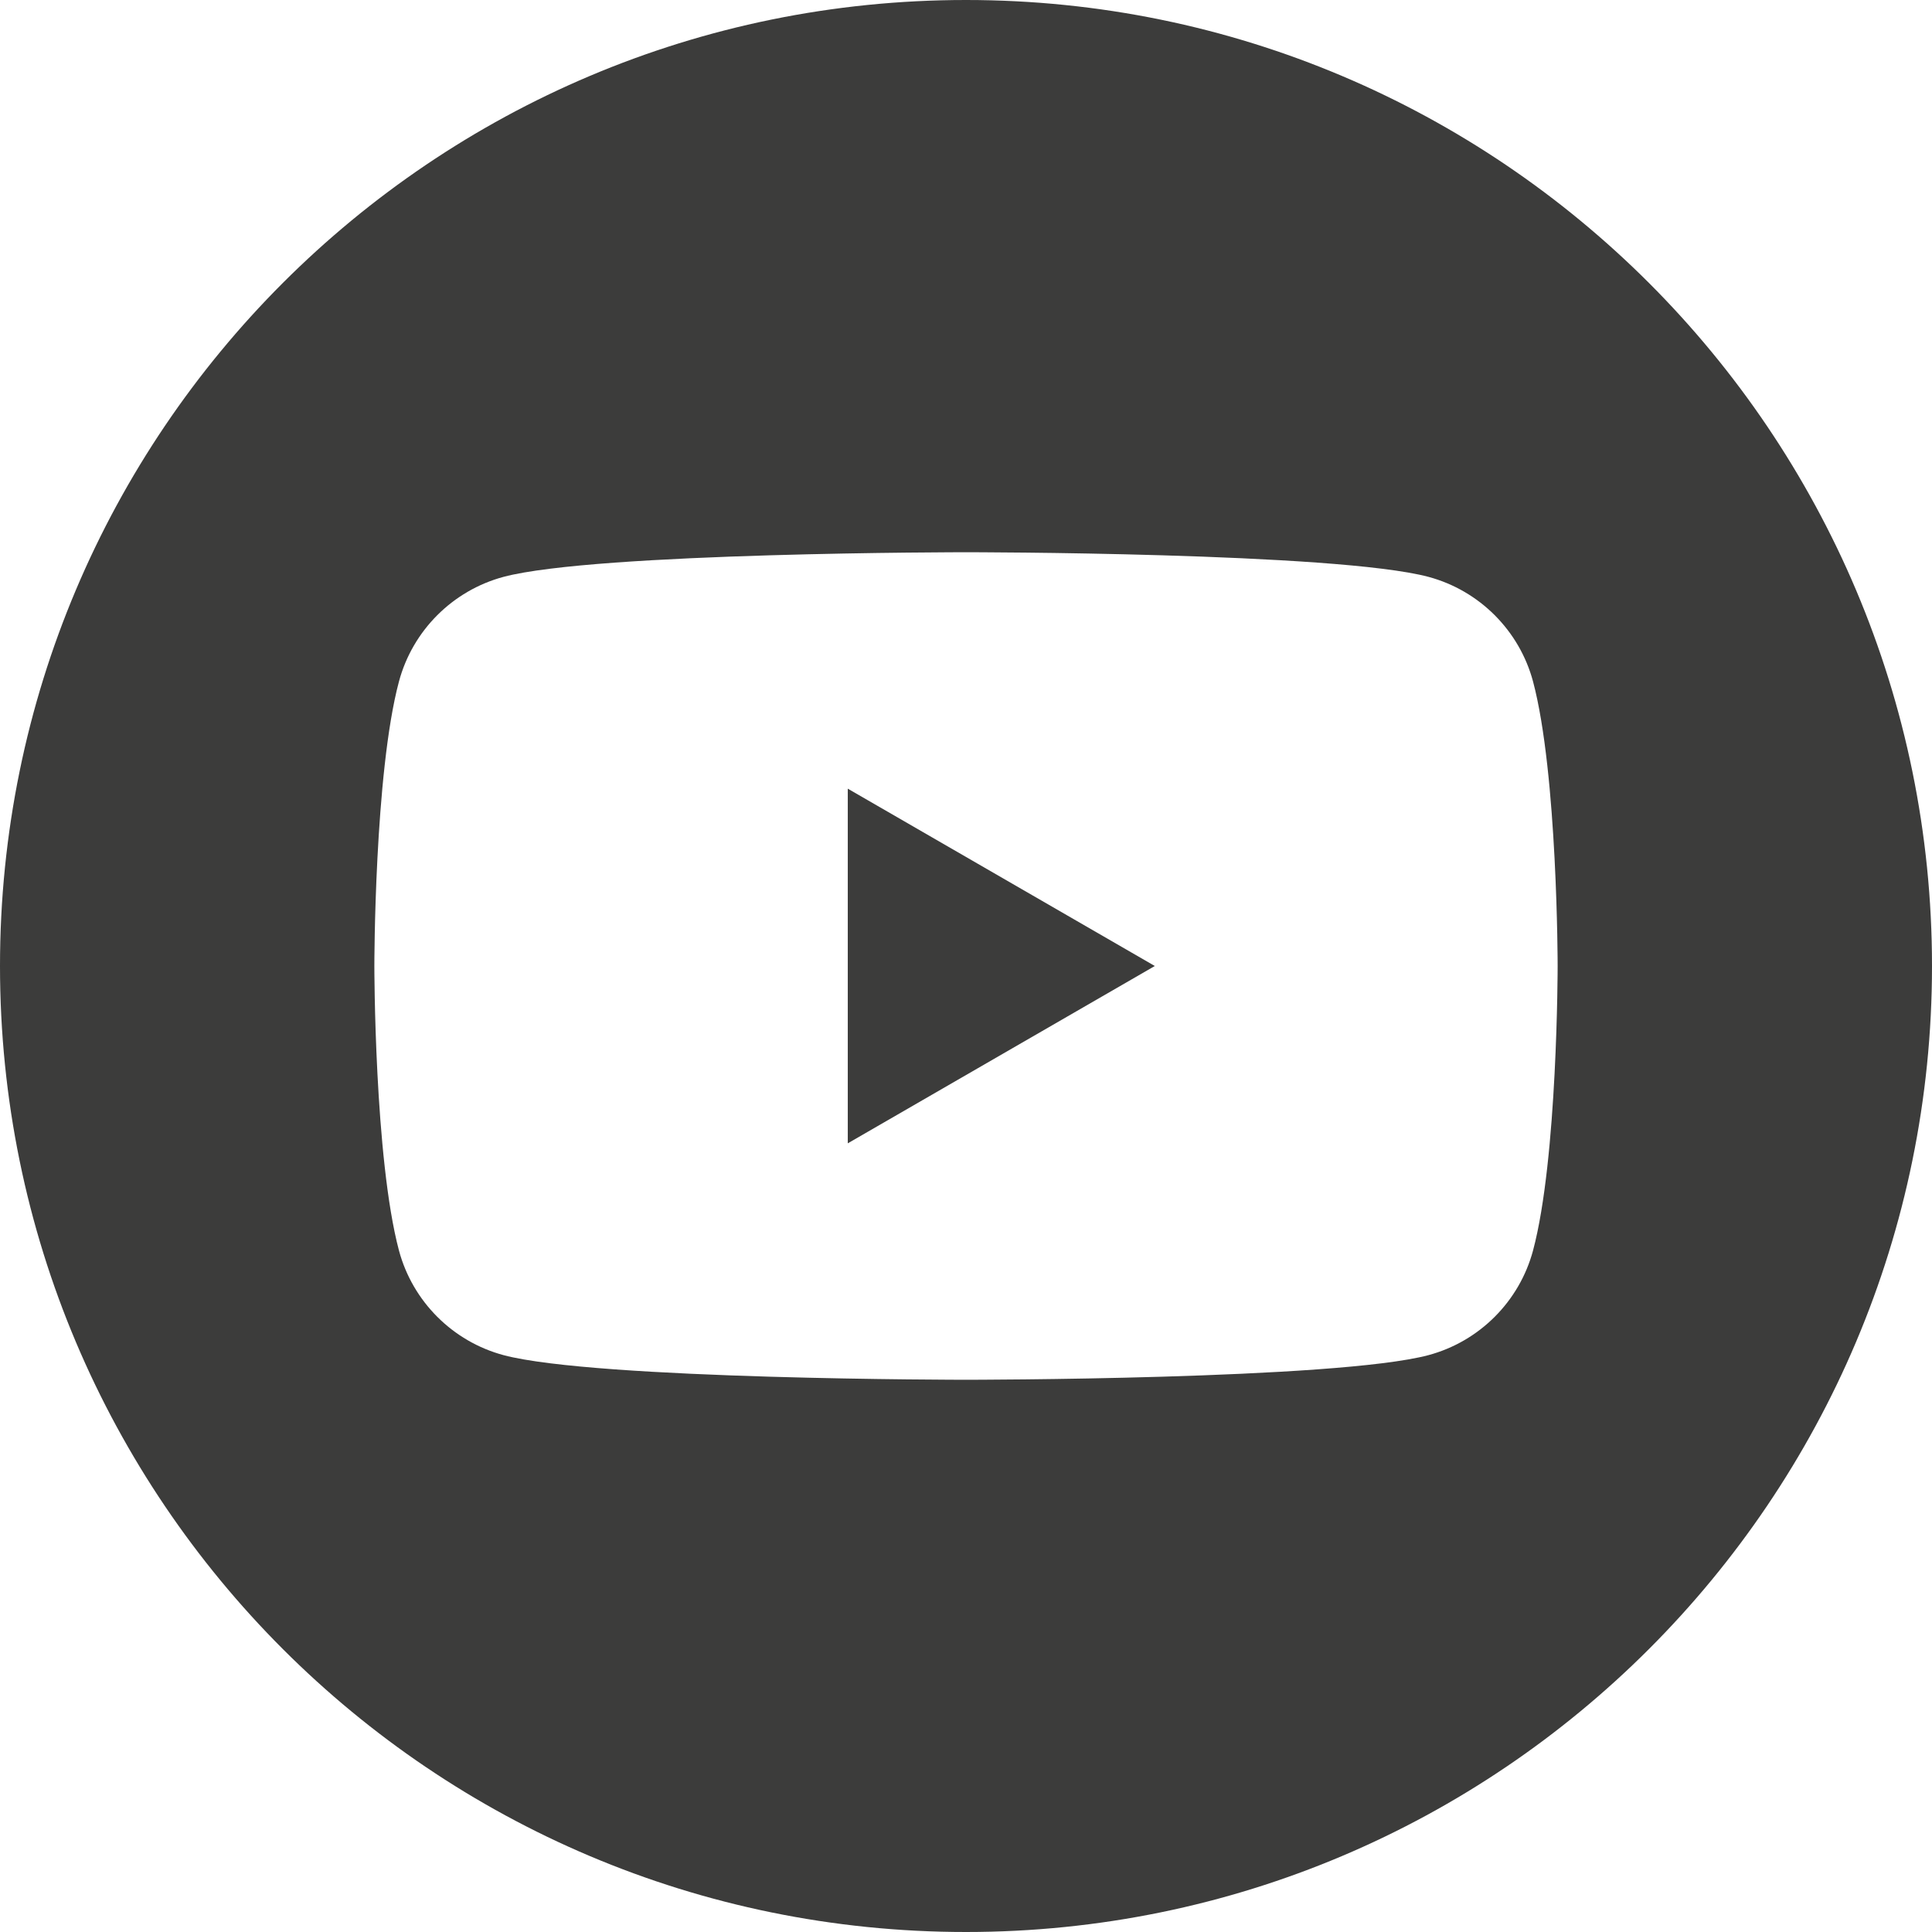
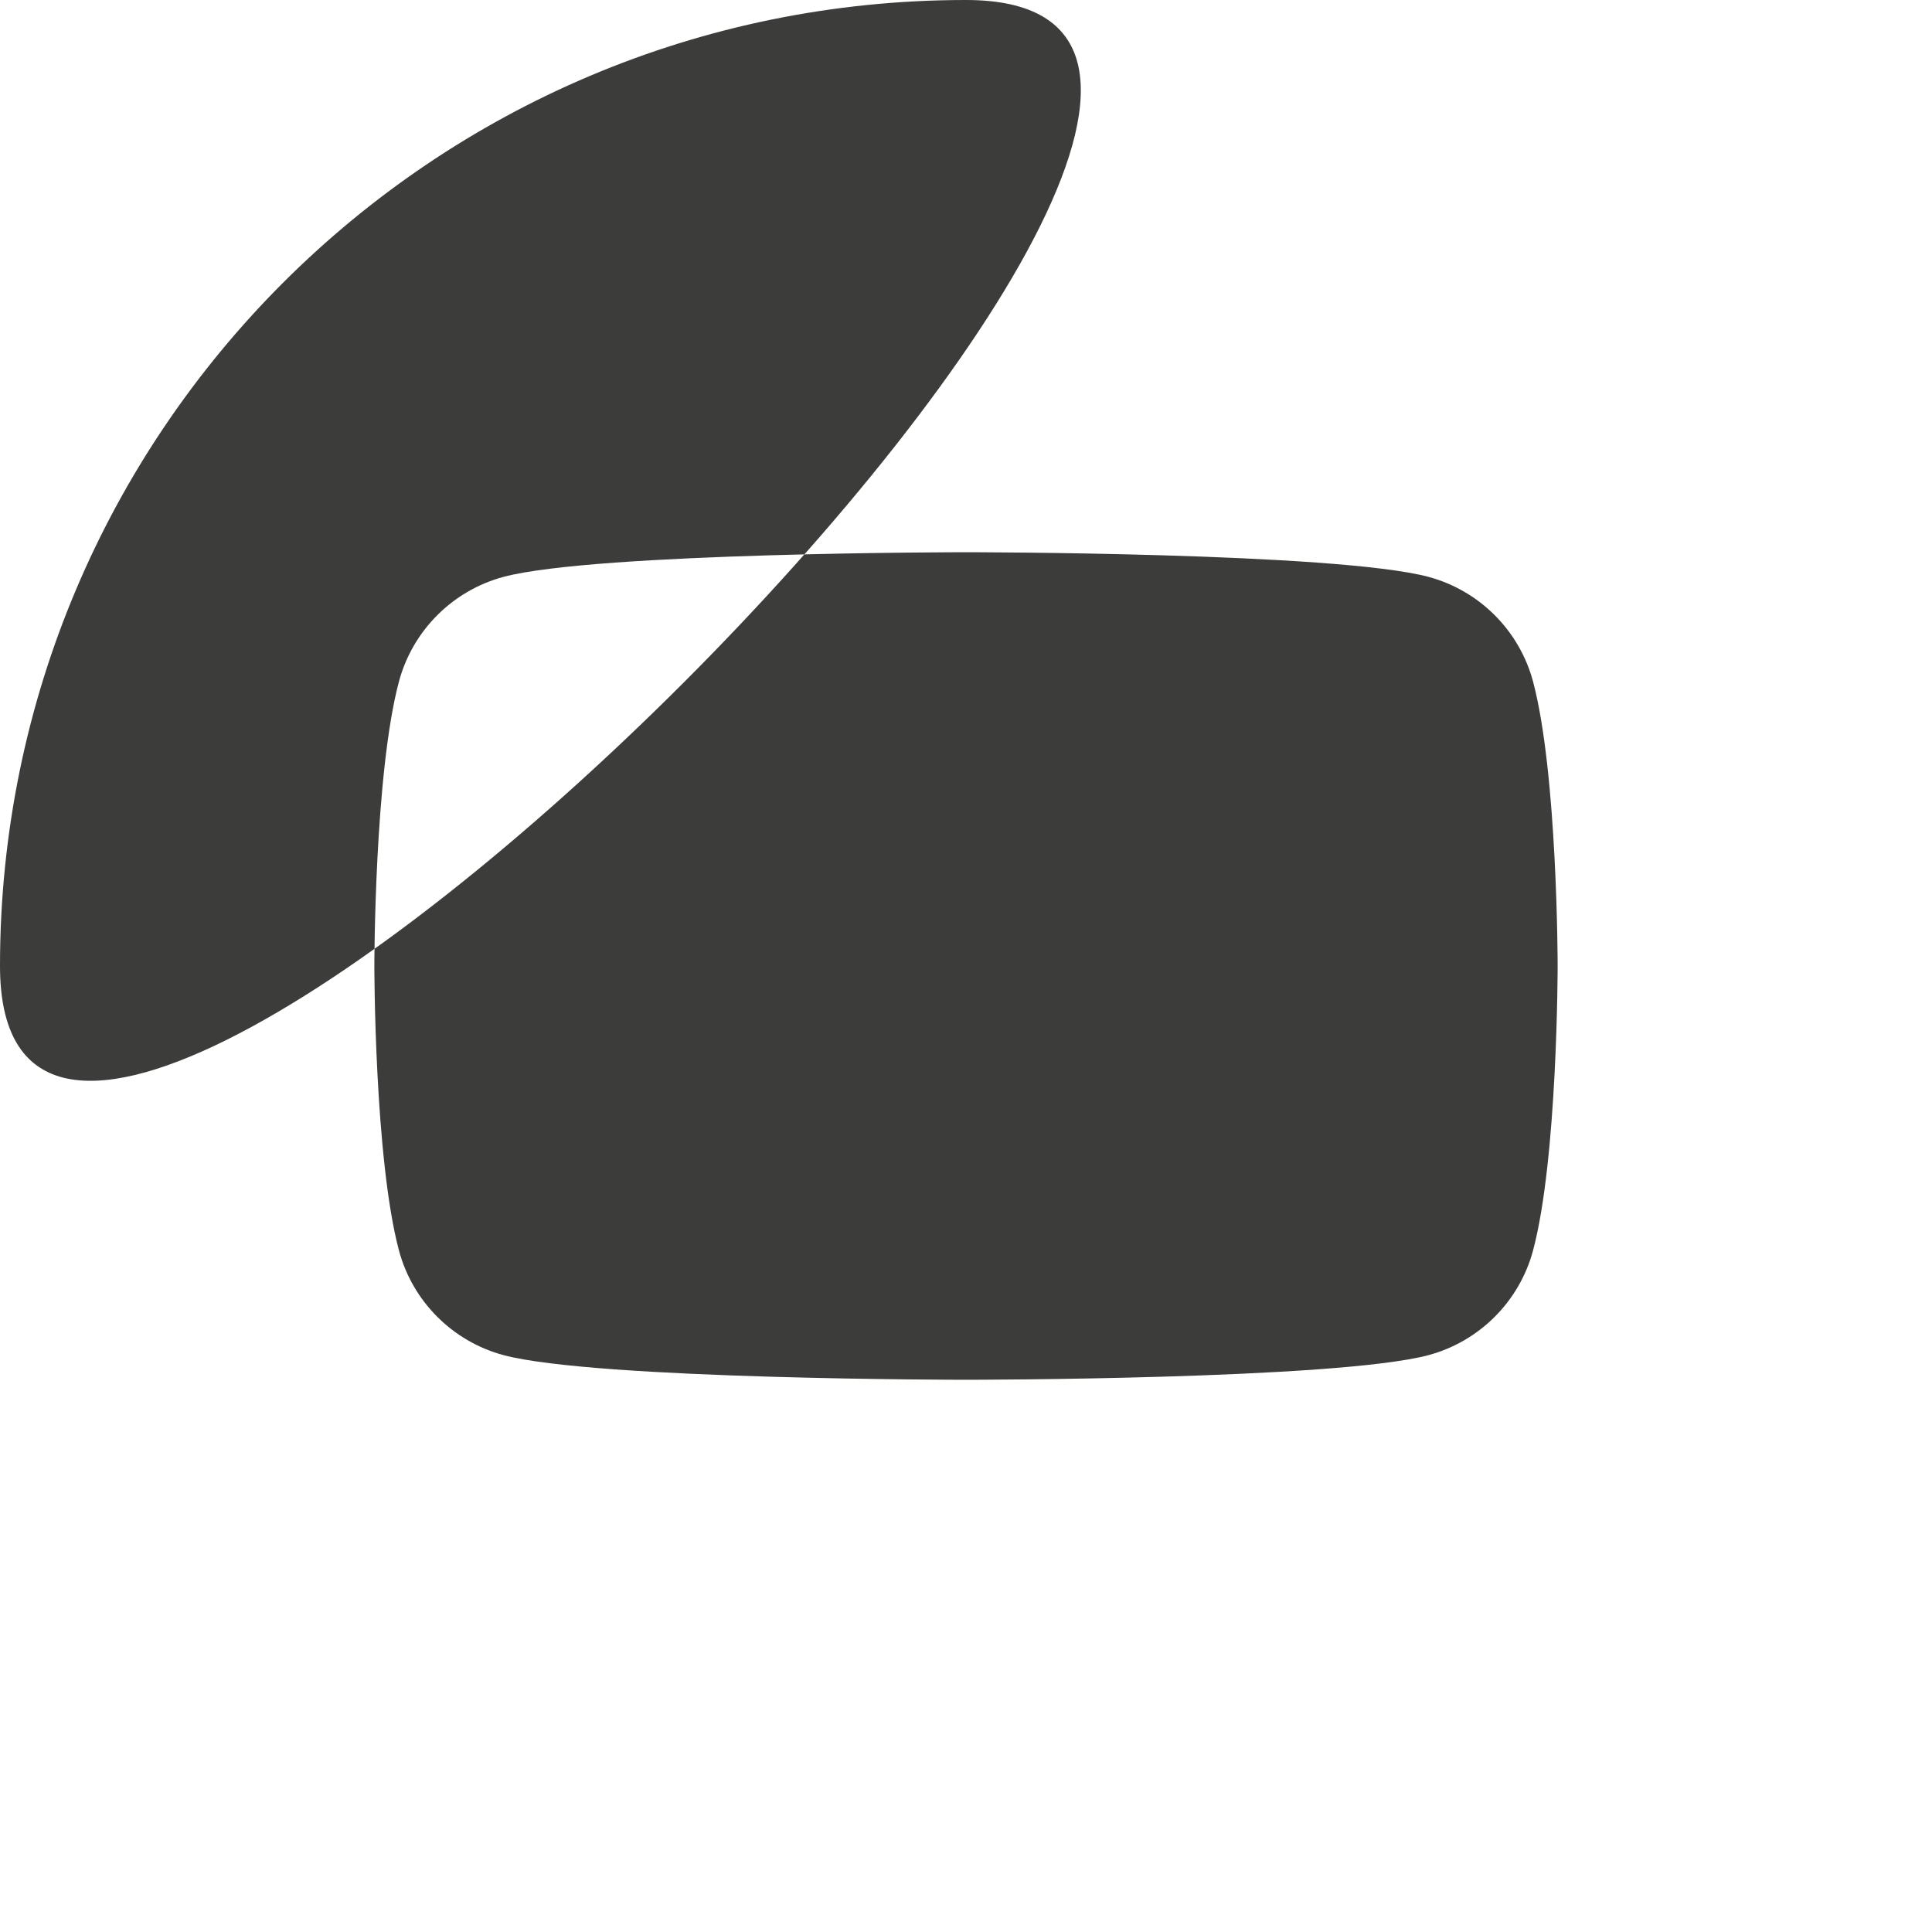
<svg xmlns="http://www.w3.org/2000/svg" id="Ebene_2" data-name="Ebene 2" viewBox="0 0 35.3 35.3">
  <defs>
    <style>
      .cls-1 {
        fill: #3c3c3b;
      }
    </style>
  </defs>
  <g id="Ebene_1-2" data-name="Ebene 1">
    <g>
-       <path class="cls-1" d="M17.65,0C7.9,0,0,7.9,0,17.65s7.9,17.65,17.65,17.65,17.65-7.91,17.65-17.65S27.4,0,17.65,0ZM28.01,22.85c-.25.93-.98,1.66-1.91,1.91-1.69.45-8.45.45-8.45.45,0,0-6.76,0-8.45-.45-.93-.25-1.66-.98-1.91-1.91-.45-1.69-.45-5.2-.45-5.2,0,0,0-3.52.45-5.2.25-.93.98-1.66,1.91-1.91,1.69-.45,8.45-.45,8.45-.45,0,0,6.76,0,8.45.45.93.25,1.66.98,1.91,1.91.45,1.69.45,5.2.45,5.2,0,0,0,3.52-.45,5.2Z" />
-       <polygon class="cls-1" points="15.49 20.89 21.1 17.65 15.49 14.41 15.49 20.89" />
+       <path class="cls-1" d="M17.65,0C7.9,0,0,7.9,0,17.65S27.4,0,17.65,0ZM28.01,22.85c-.25.93-.98,1.66-1.91,1.91-1.69.45-8.45.45-8.45.45,0,0-6.76,0-8.45-.45-.93-.25-1.66-.98-1.91-1.91-.45-1.69-.45-5.2-.45-5.2,0,0,0-3.52.45-5.2.25-.93.98-1.66,1.91-1.91,1.69-.45,8.45-.45,8.45-.45,0,0,6.76,0,8.45.45.93.25,1.66.98,1.91,1.91.45,1.69.45,5.2.45,5.2,0,0,0,3.52-.45,5.2Z" />
    </g>
  </g>
</svg>